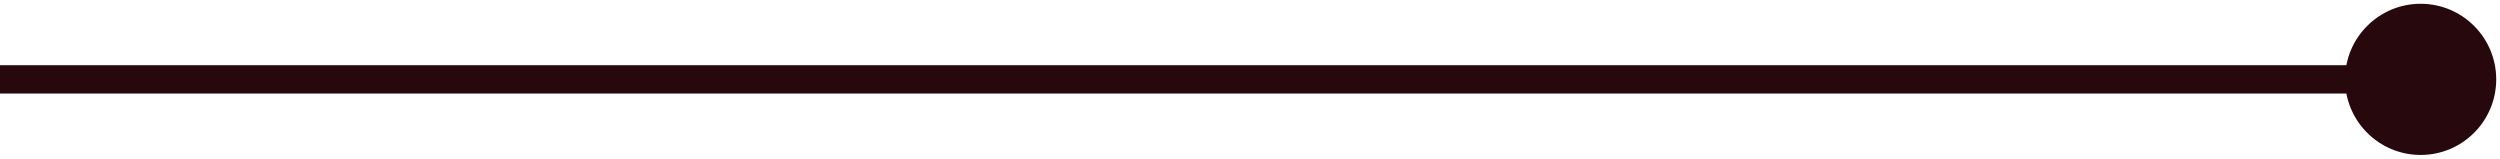
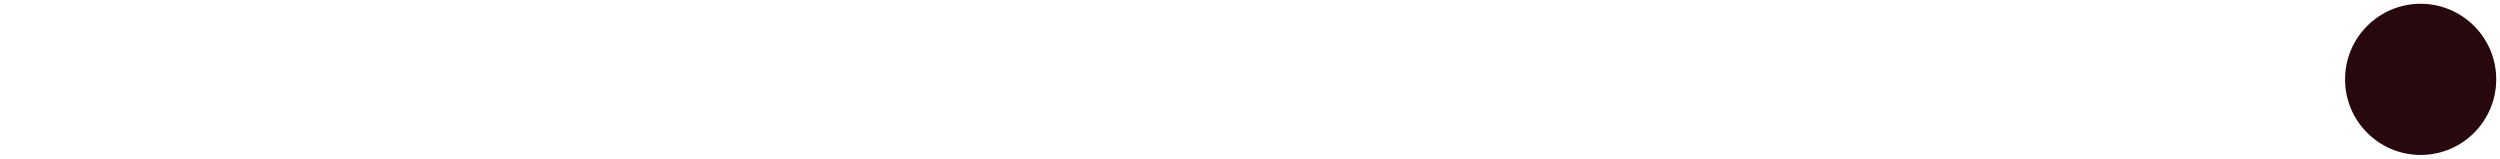
<svg xmlns="http://www.w3.org/2000/svg" width="441" height="28" viewBox="0 0 441 28" fill="none">
-   <path d="M440.333 14C440.333 6.636 434.364 0.667 427 0.667C419.636 0.667 413.667 6.636 413.667 14C413.667 21.364 419.636 27.333 427 27.333C434.364 27.333 440.333 21.364 440.333 14ZM427 11.5L0 11.5V16.5L427 16.5V11.5Z" fill="#26080D" />
+   <path d="M440.333 14C440.333 6.636 434.364 0.667 427 0.667C419.636 0.667 413.667 6.636 413.667 14C413.667 21.364 419.636 27.333 427 27.333C434.364 27.333 440.333 21.364 440.333 14ZM427 11.5L0 11.5V16.5V11.5Z" fill="#26080D" />
</svg>